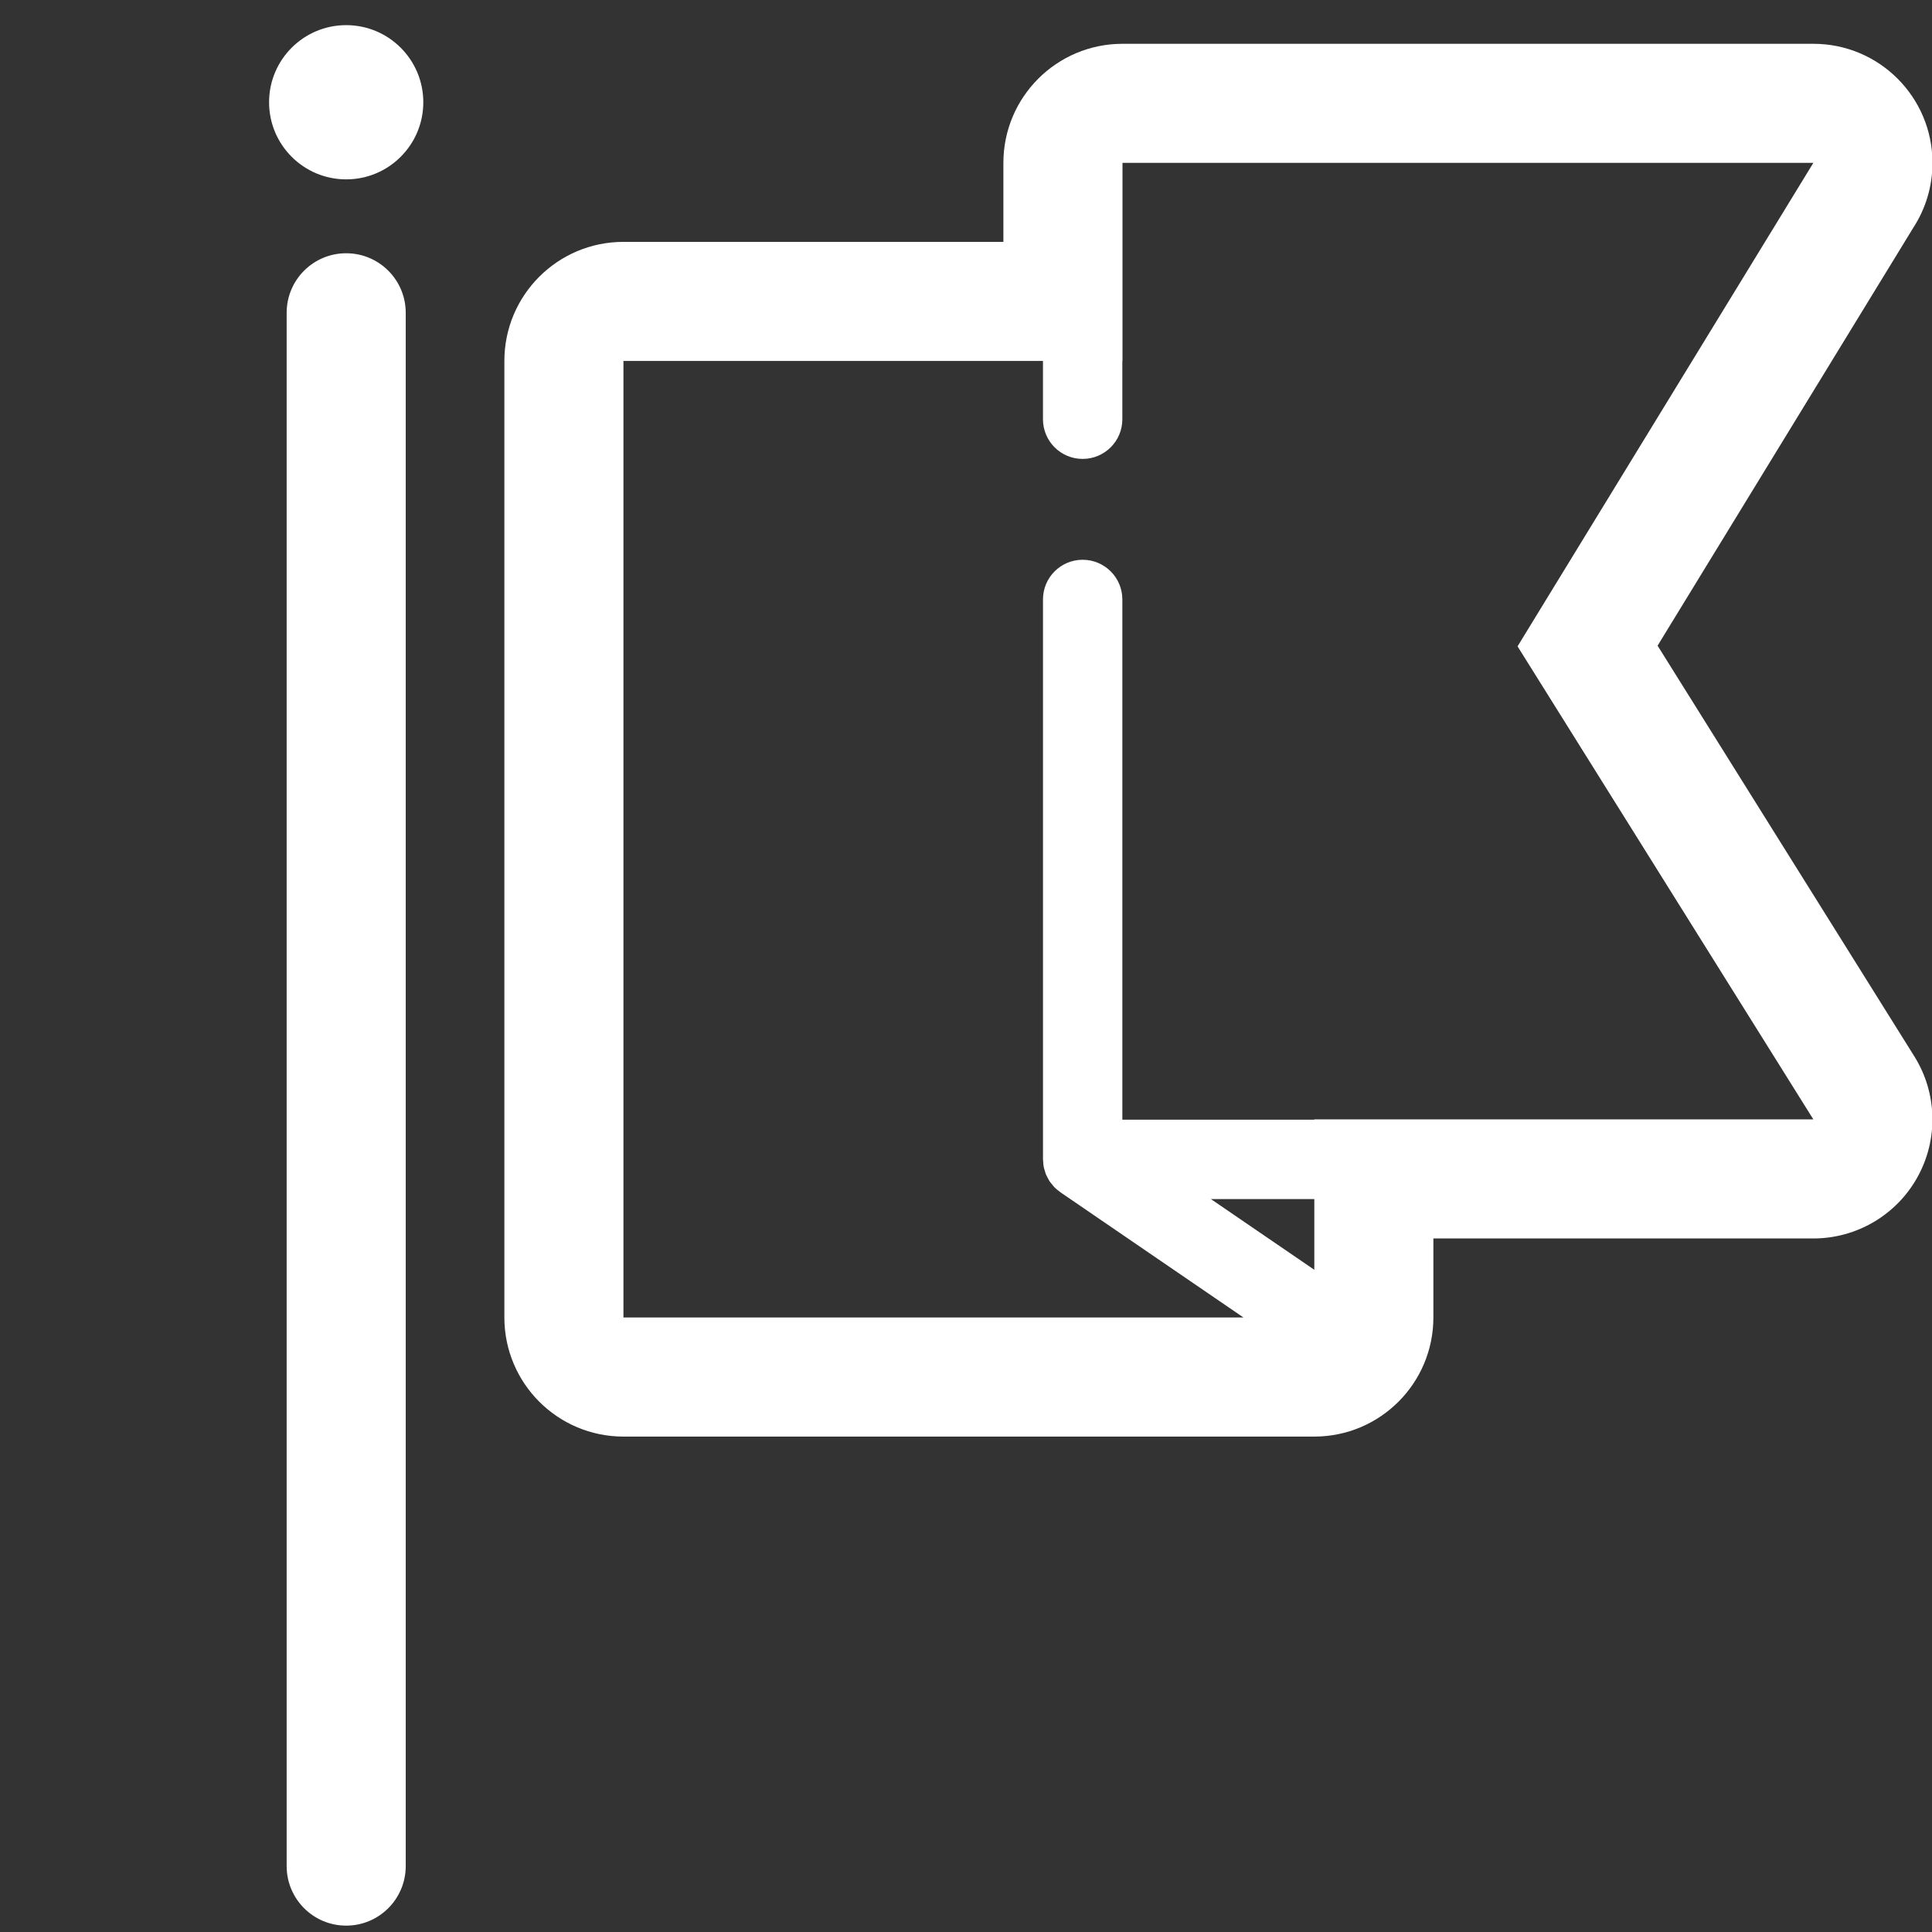
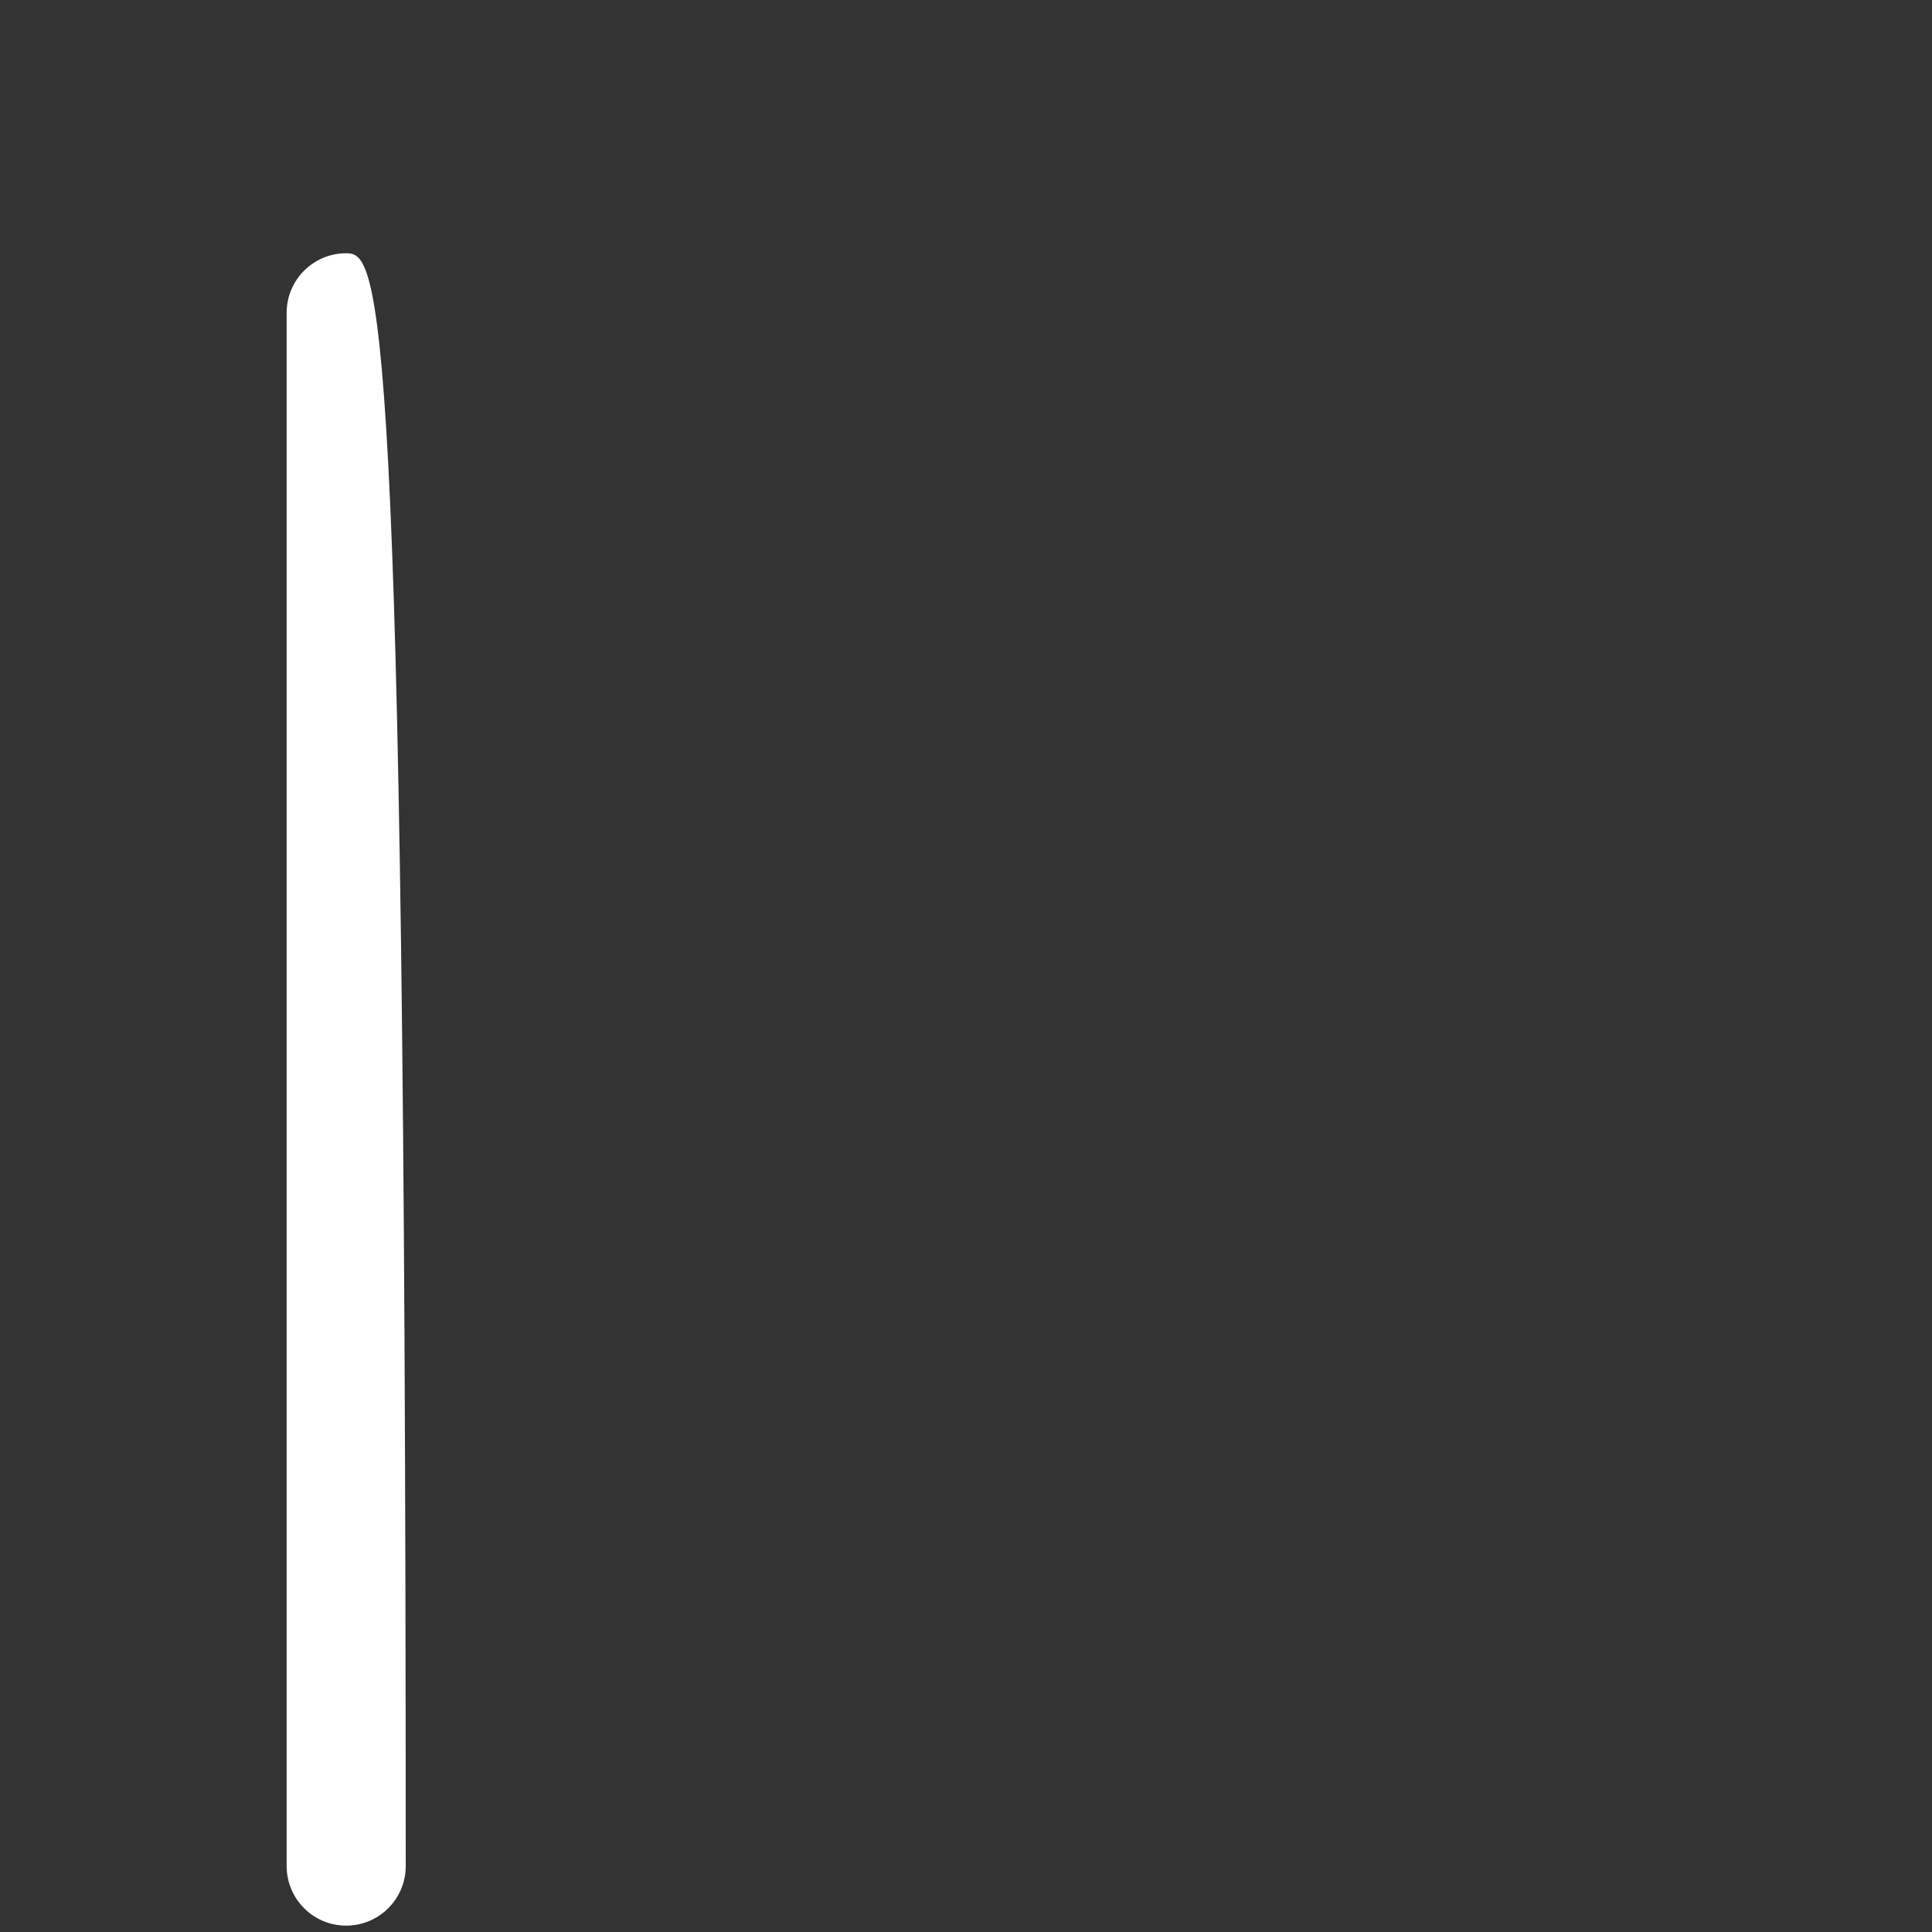
<svg xmlns="http://www.w3.org/2000/svg" version="1.1" id="Layer_1" x="0px" y="0px" width="150px" height="150px" viewBox="0 0 150 150" enable-background="new 0 0 150 150" xml:space="preserve">
  <rect x="0" y="0" width="150" height="150" fill="#333333" stroke="none" />
  <g>
-     <path fill="#FFFFFF" d="M128.695,50.129l19.85-32.444c0.943-1.45,1.492-3.179,1.492-5.039c0-5.106-4.137-9.245-9.242-9.245h-0.007   H87.15c-5.107,0-9.247,4.138-9.247,9.245v6.133H48.404c-5.106,0-9.245,4.138-9.245,9.245v74.263c0,5.107,4.138,9.249,9.245,9.249   h53.639c5.104,0,9.244-4.142,9.244-9.249v-6.133h29.501c3.359,0,6.457-1.824,8.085-4.764c1.63-2.941,1.536-6.529-0.247-9.38   L128.695,50.129z M48.404,28.024h32.572v4.526c0,1.702,1.377,3.08,3.08,3.08c1.701,0,3.082-1.377,3.082-3.08v-4.526h0.012V12.646   h53.638l-22.965,37.536l22.965,36.727h-38.745v0.023H87.139V46.54c0-1.702-1.381-3.08-3.082-3.08c-1.703,0-3.08,1.378-3.08,3.08   v43.454c0,0,0,0,0,0.005v0.018c0,0.05,0.014,0.1,0.014,0.153c0.009,0.144,0.017,0.293,0.044,0.437   c0.018,0.1,0.054,0.189,0.081,0.283c0.029,0.1,0.052,0.194,0.091,0.289c0.038,0.095,0.09,0.181,0.137,0.27   c0.047,0.086,0.088,0.181,0.143,0.262c0.059,0.09,0.131,0.167,0.195,0.248c0.061,0.071,0.112,0.147,0.181,0.216   c0.114,0.117,0.243,0.22,0.377,0.319c0.029,0.019,0.05,0.046,0.079,0.063l0.009,0.009c0.005,0,0.01,0.005,0.014,0.01l14.198,9.712   H48.404V28.024z M102.043,98.586l-8.026-5.489h8.026V98.586z" />
-     <path fill="#FFFFFF" d="M26.878,19.663c-2.555,0-4.622,2.066-4.622,4.625v120.594c0,2.552,2.067,4.624,4.622,4.624   c2.553,0,4.623-2.072,4.623-4.624V24.287C31.5,21.729,29.431,19.663,26.878,19.663z" />
-     <circle fill="#FFFFFF" cx="26.878" cy="7.939" r="5.987" />
+     <path fill="#FFFFFF" d="M26.878,19.663c-2.555,0-4.622,2.066-4.622,4.625v120.594c0,2.552,2.067,4.624,4.622,4.624   c2.553,0,4.623-2.072,4.623-4.624C31.5,21.729,29.431,19.663,26.878,19.663z" />
  </g>
</svg>